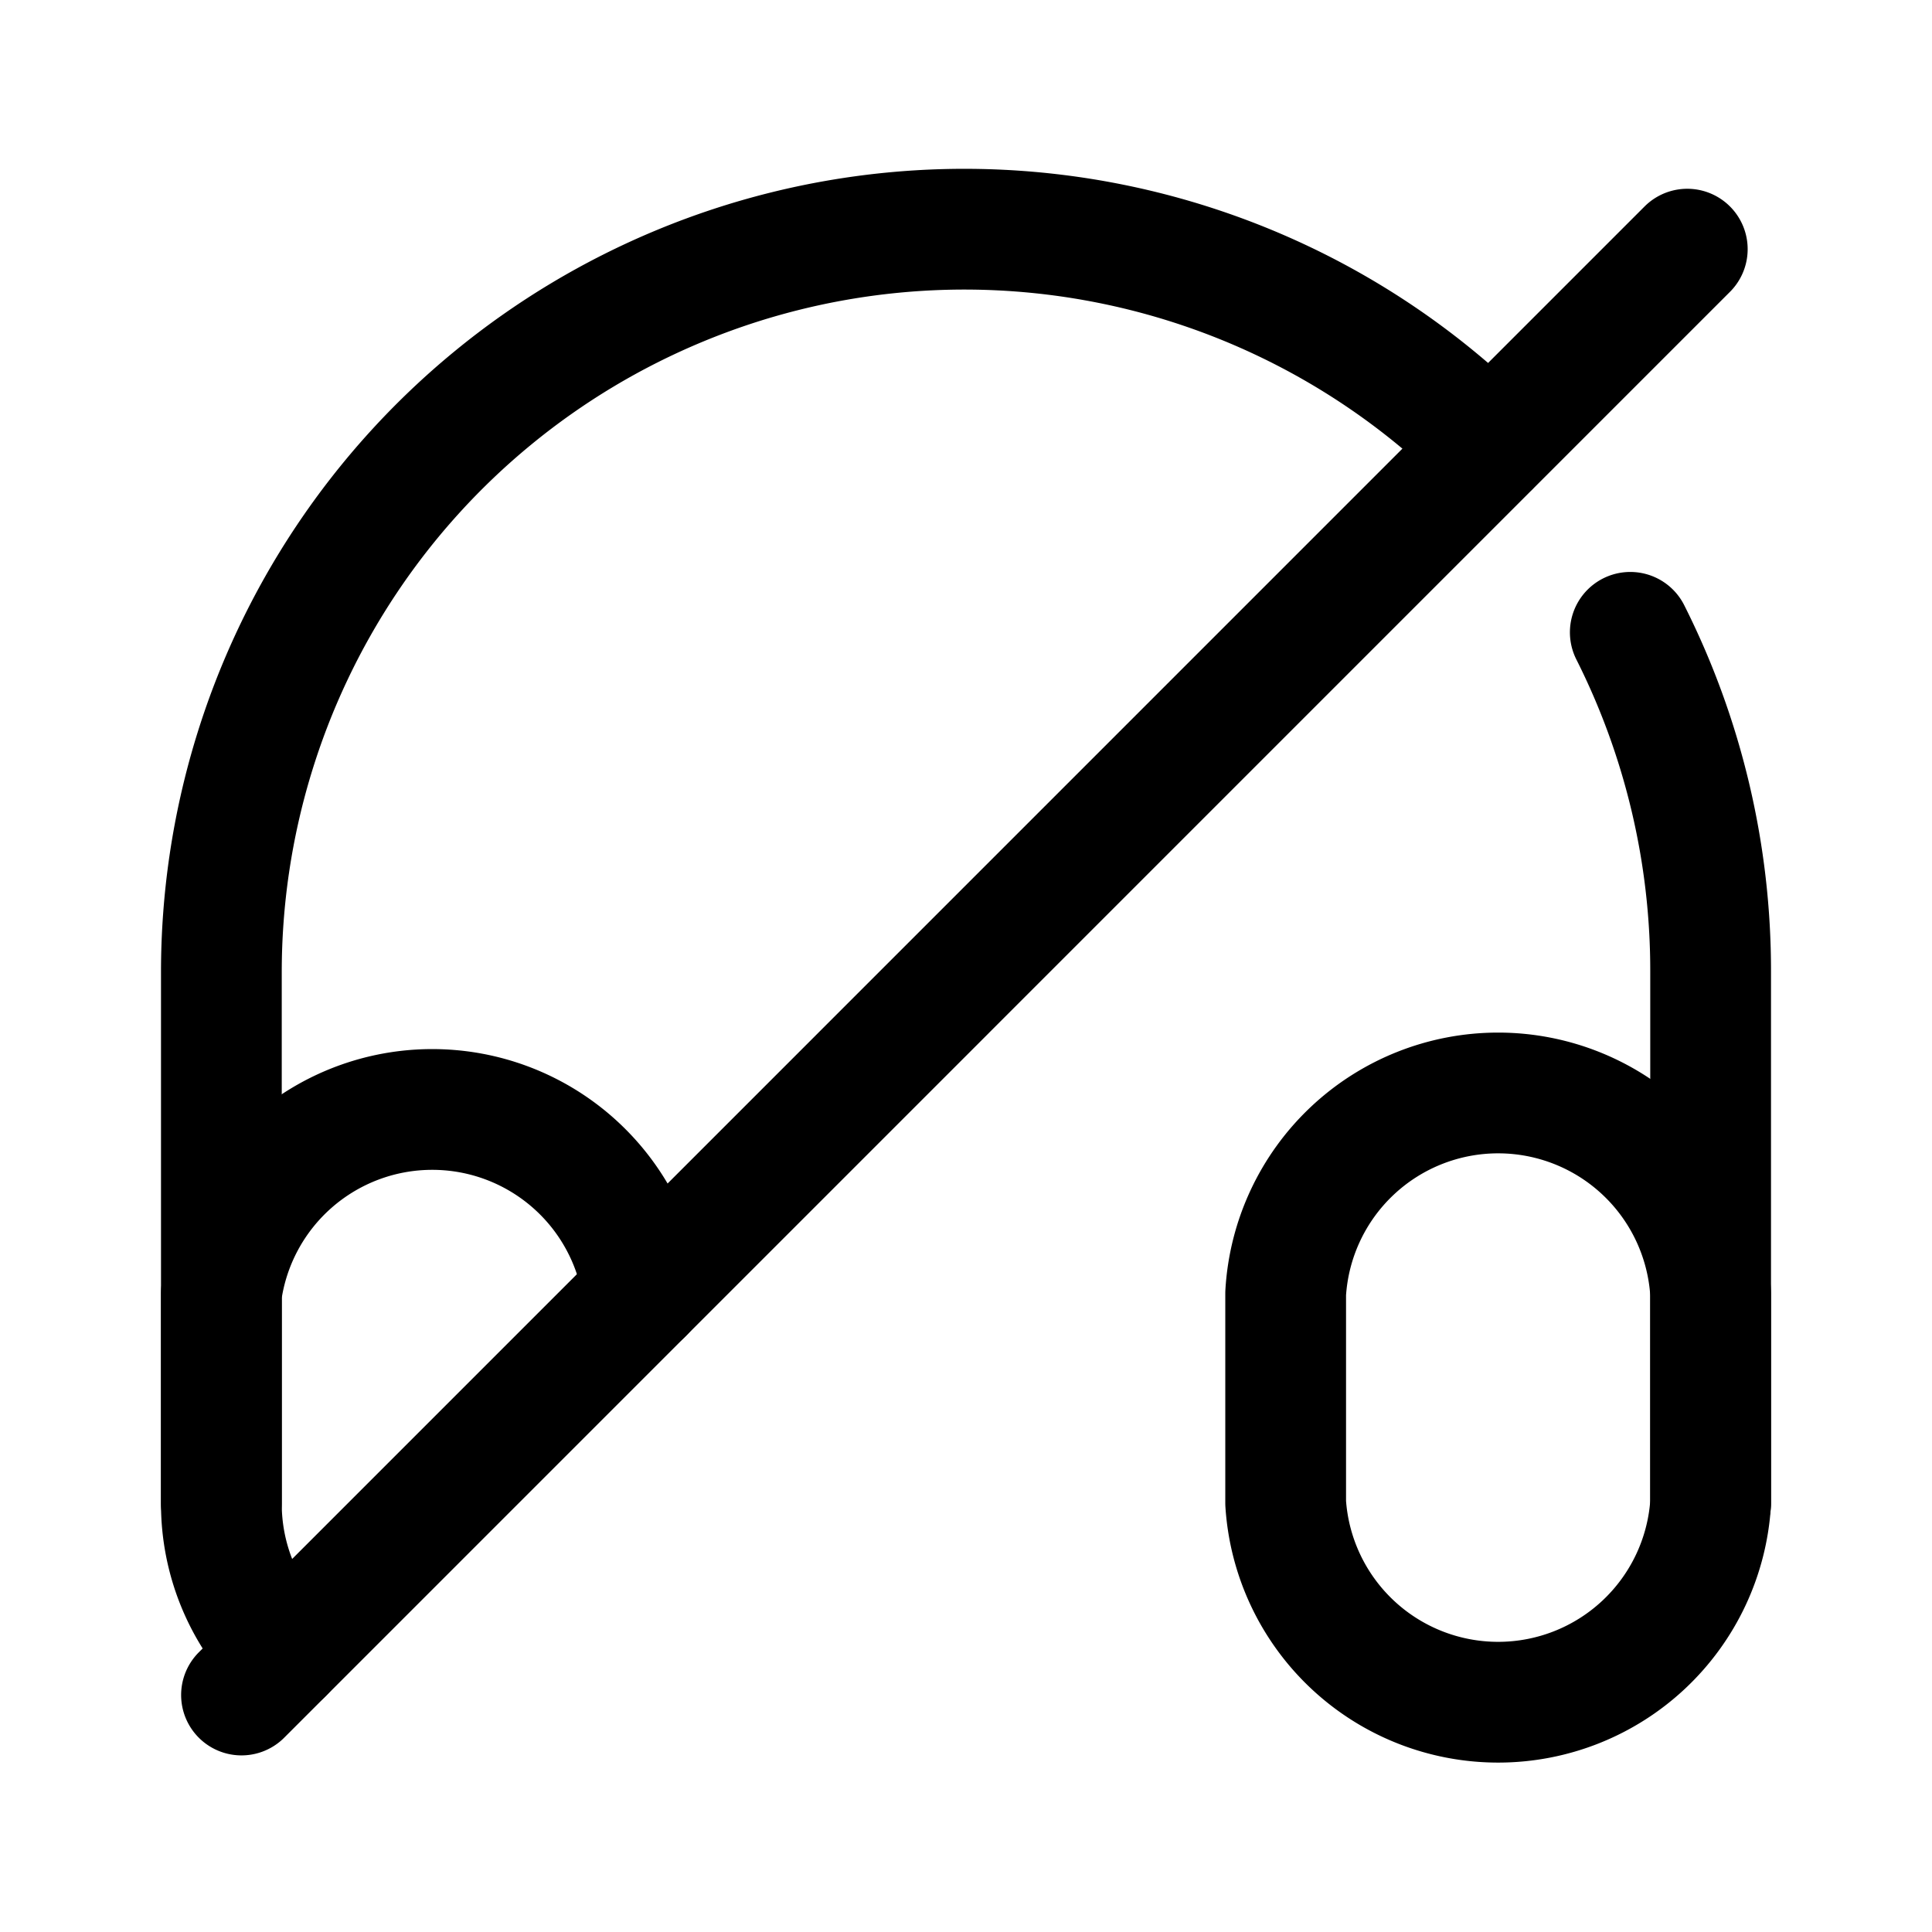
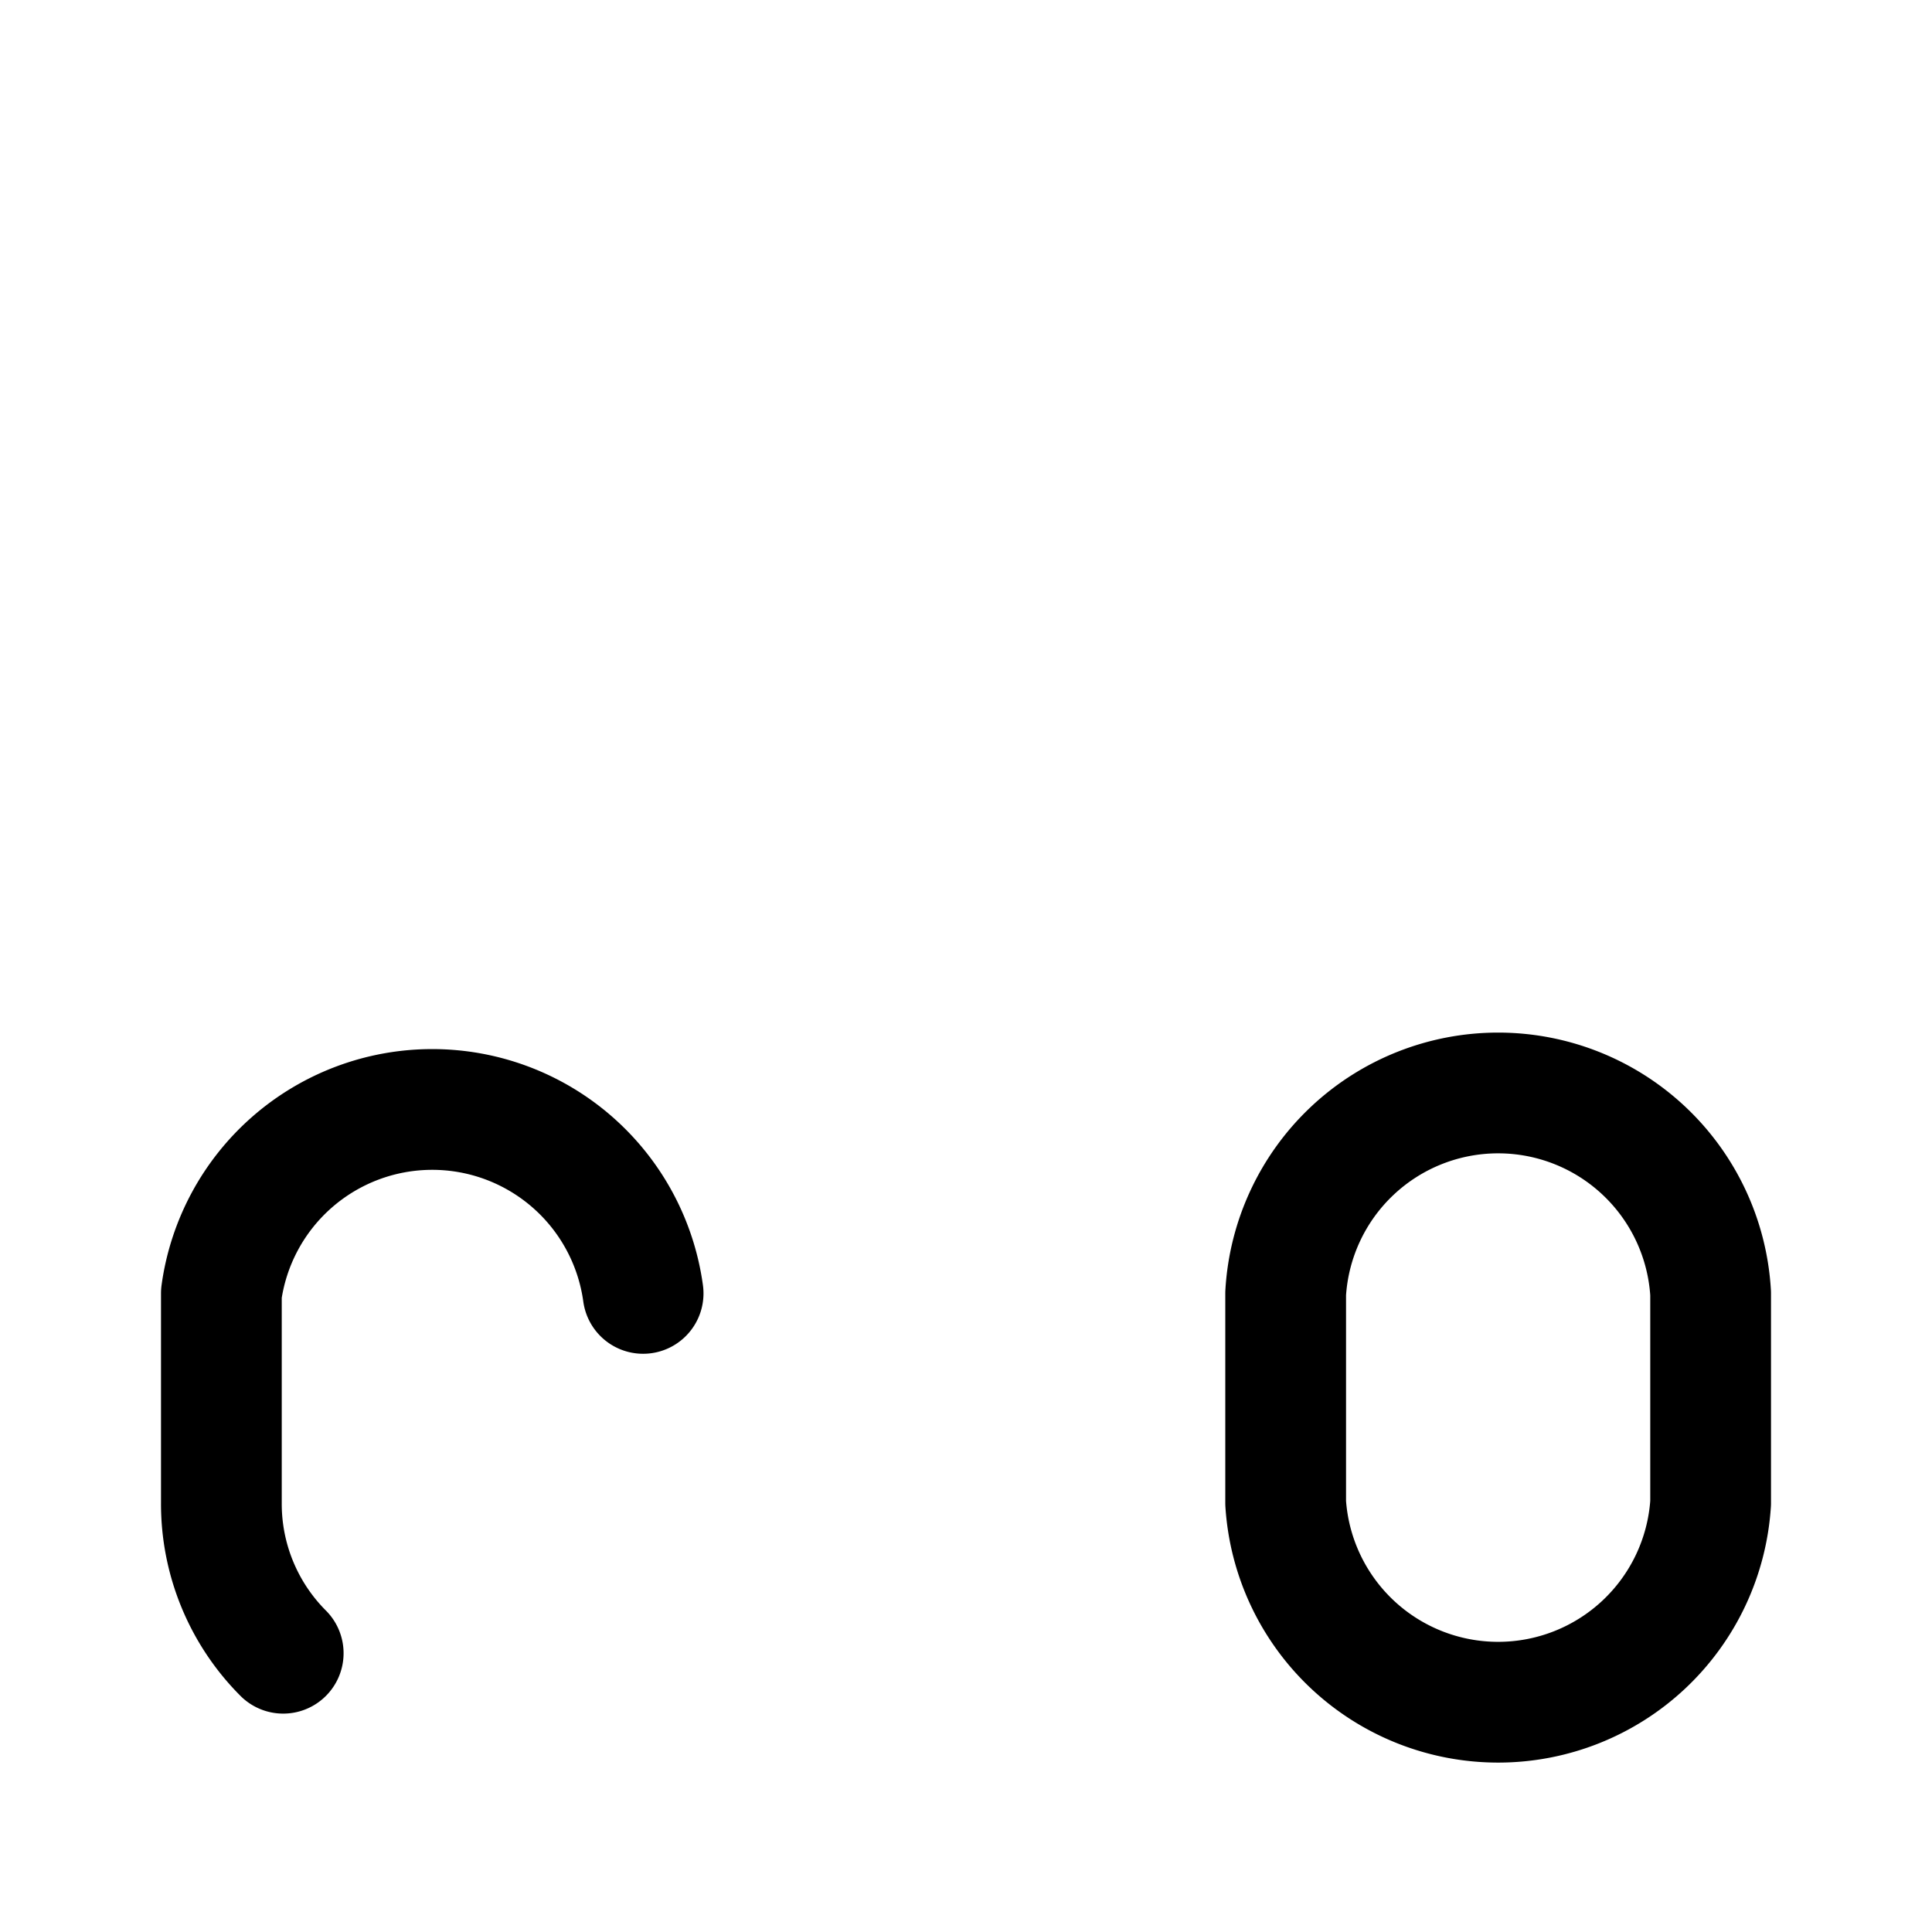
<svg xmlns="http://www.w3.org/2000/svg" width="800" height="800" viewBox="0 0 24 24">
  <g fill="none" stroke="currentColor" stroke-linecap="round" stroke-linejoin="round" stroke-width="1.5">
    <path d="M3.518 20.537a2.626 2.626 0 0 1-.768-1.866v-2.604a2.644 2.644 0 0 1 5.239 0m7.982 2.604a2.645 2.645 0 0 0 5.279 0v-2.604a2.644 2.644 0 0 0-5.279 0z" />
-     <path d="M2.75 18.671v-6.595A9.23 9.23 0 0 1 18.506 5.55m1.746 2.305a9.34 9.34 0 0 1 .998 4.22v6.596M3 21.056L20.96 3.095" />
  </g>
</svg>